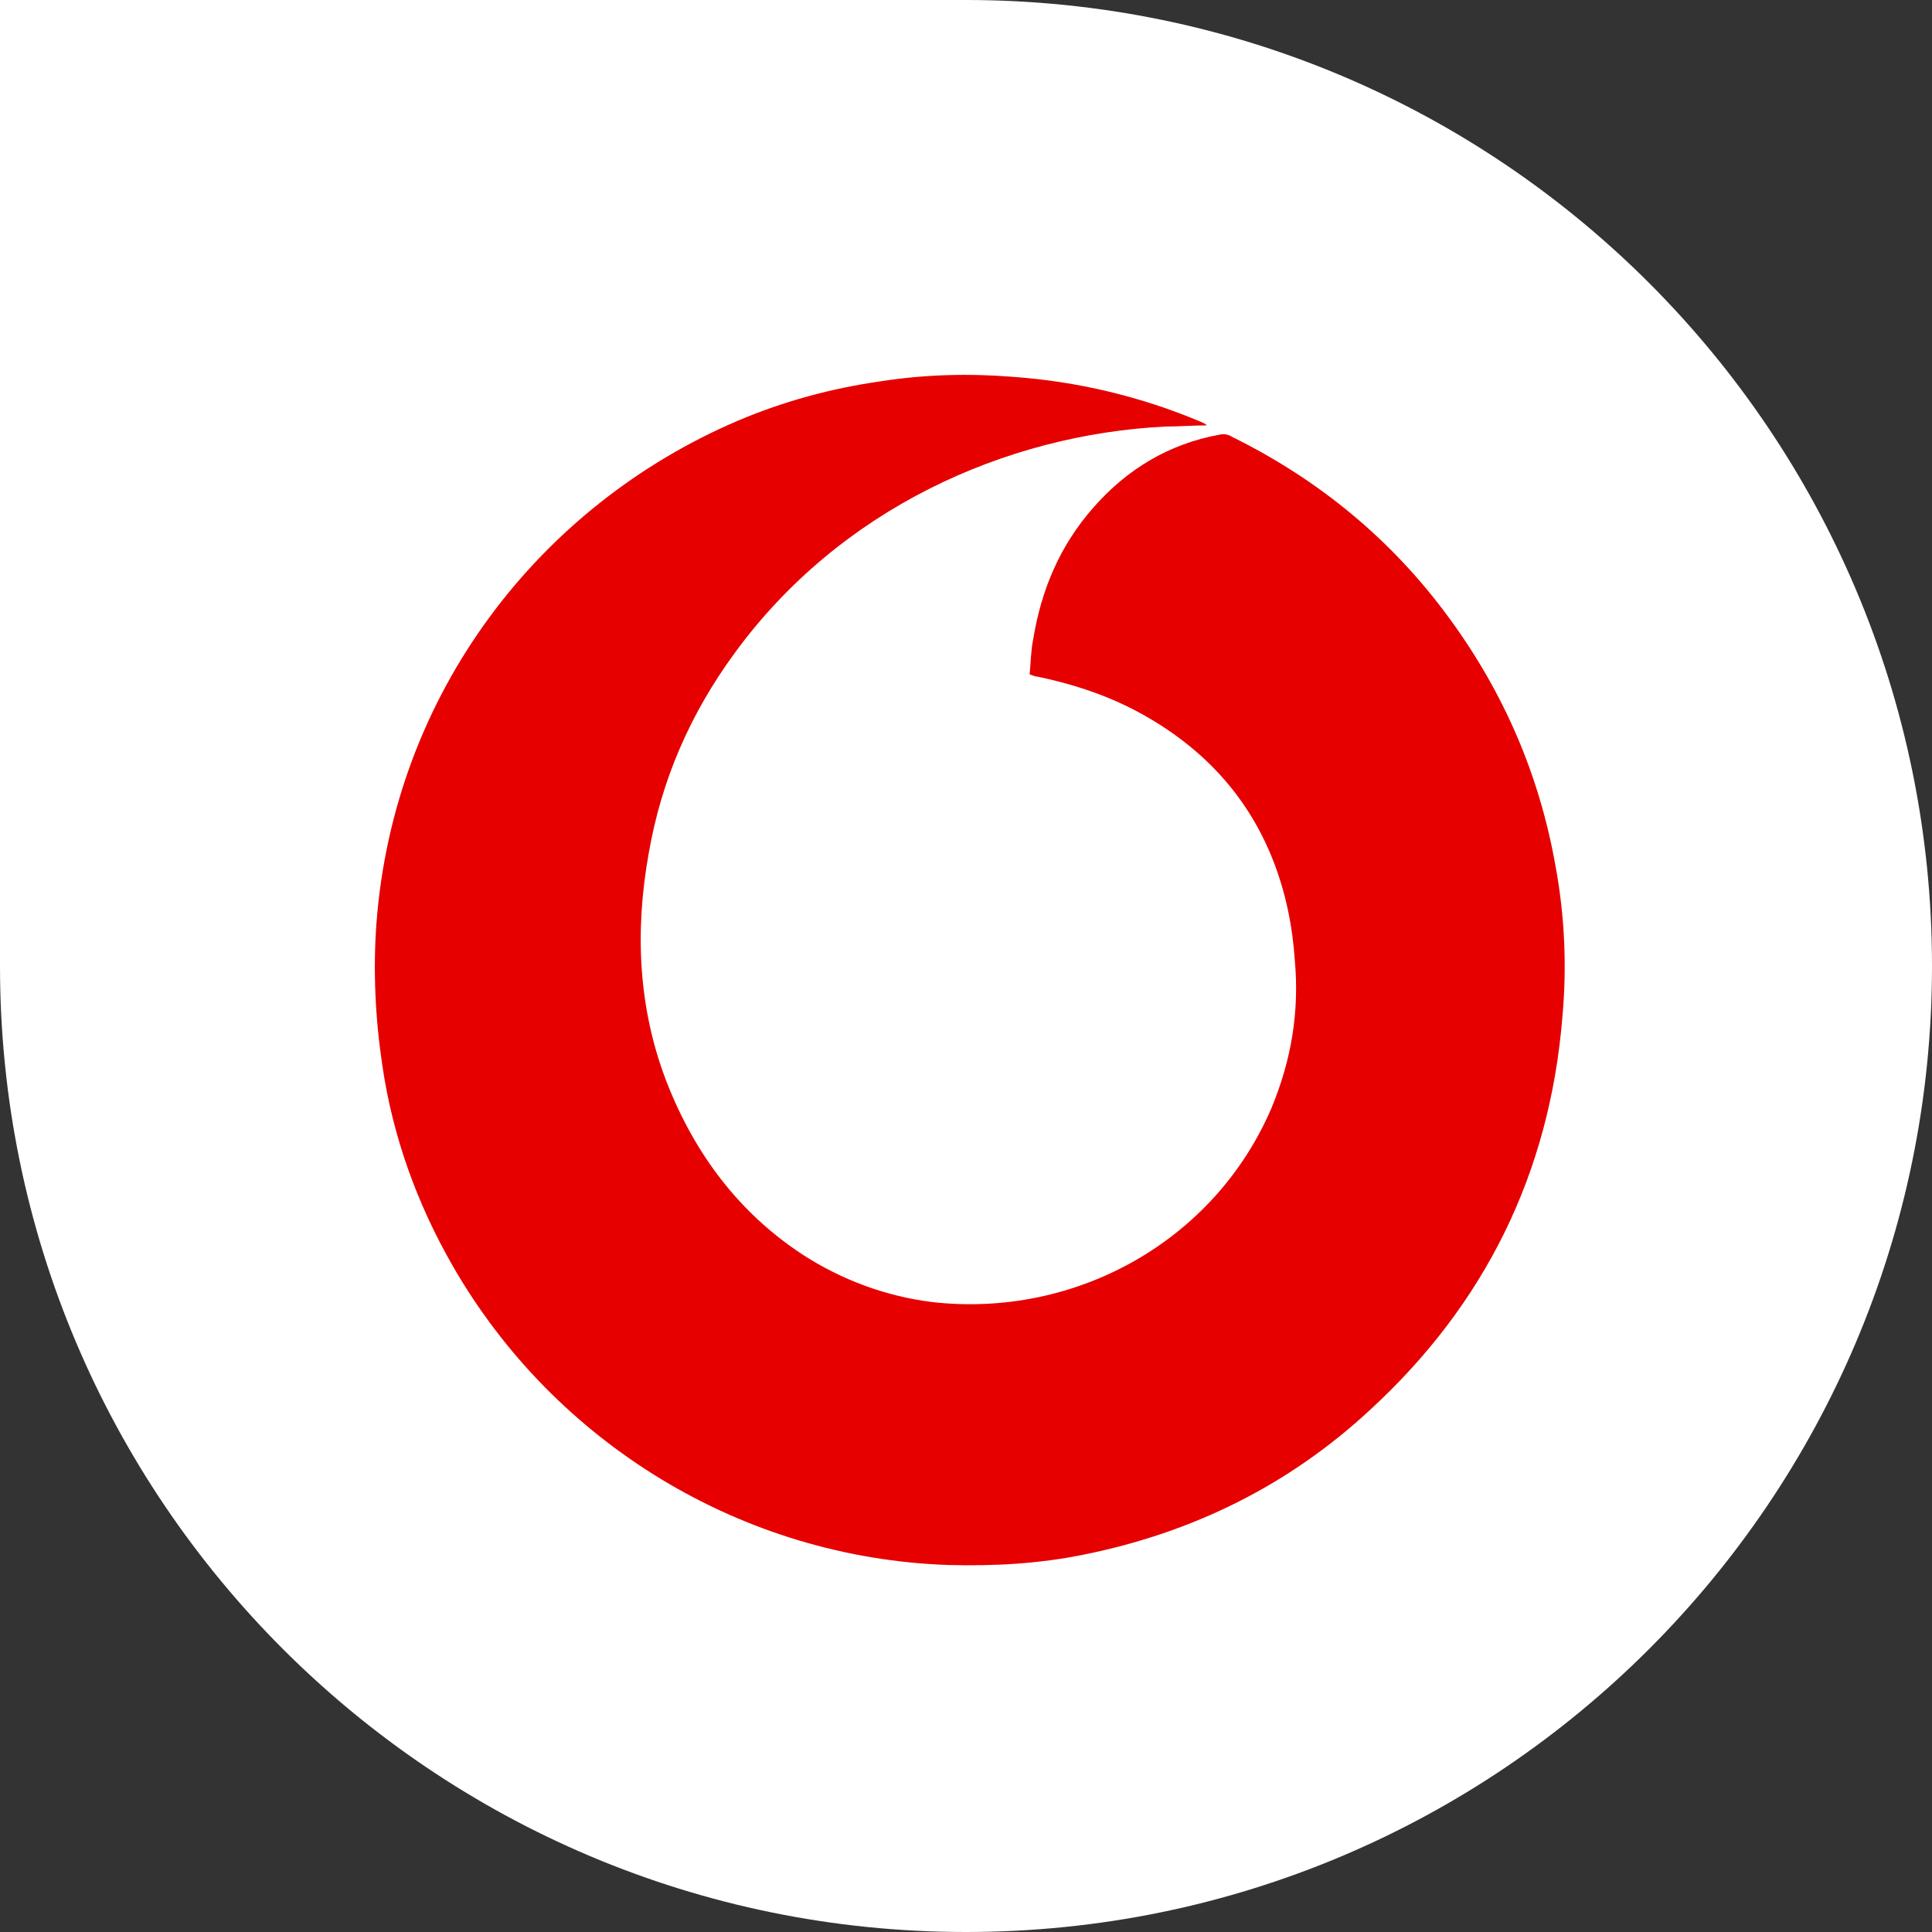
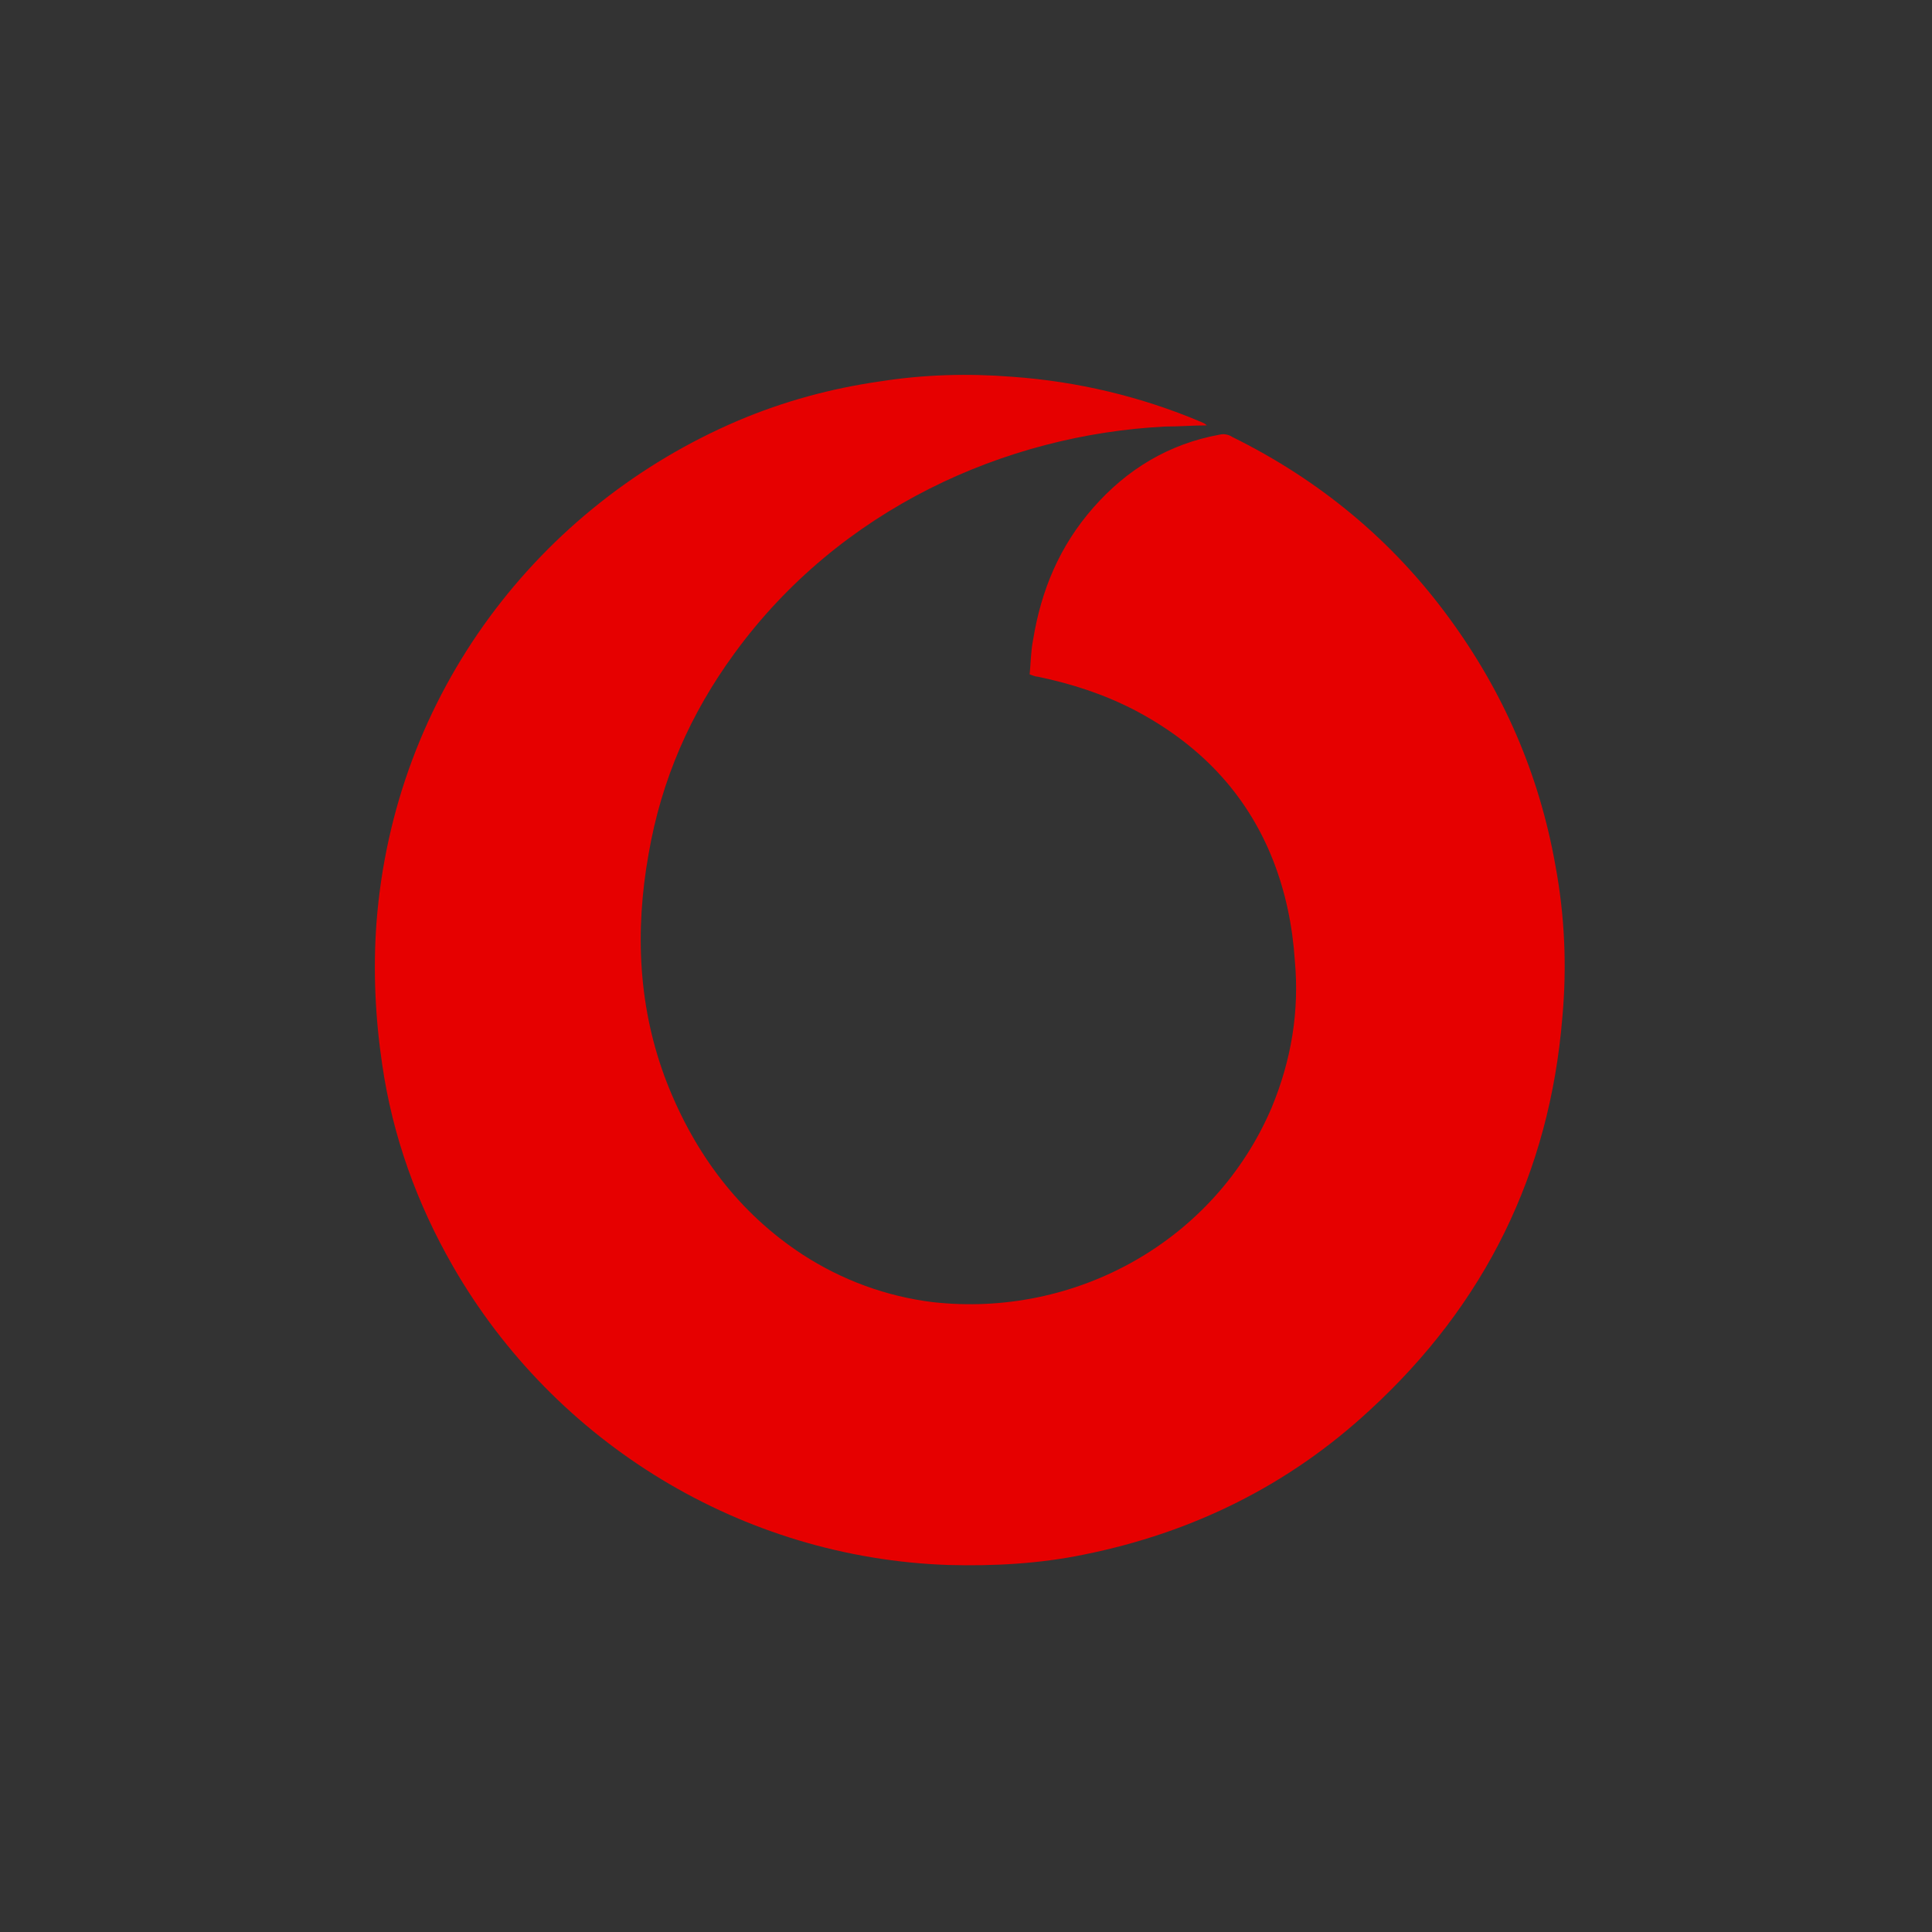
<svg xmlns="http://www.w3.org/2000/svg" width="50" height="50" viewBox="0 0 50 50" fill="none">
  <rect x="0" y="0" width="50" height="50" fill="#333333" stroke="none" />
-   <path d="M0 0H25C38.807 0 50 11.193 50 25V25C50 38.807 38.807 50 25 50V50C11.193 50 0 38.807 0 25V0Z" fill="white" />
  <path d="M31.233 11.009C30.873 11.009 30.513 11.039 30.154 11.039C26.017 11.249 21.731 13.167 19.004 16.914C17.865 18.473 17.116 20.181 16.786 22.099C16.426 24.107 16.516 26.115 17.265 28.034C17.985 29.862 19.124 31.39 20.772 32.469C21.791 33.129 22.93 33.548 24.129 33.698C27.846 34.118 31.442 32.11 32.911 28.663C33.42 27.434 33.63 26.175 33.51 24.857C33.45 23.957 33.271 23.088 32.941 22.249C32.252 20.511 31.023 19.252 29.374 18.383C28.565 17.963 27.726 17.693 26.857 17.513C26.797 17.513 26.737 17.483 26.647 17.453C26.677 17.154 26.677 16.854 26.737 16.554C26.947 15.265 27.426 14.127 28.295 13.137C29.164 12.148 30.243 11.489 31.562 11.249C31.682 11.219 31.802 11.249 31.892 11.309C34.14 12.418 36.028 13.977 37.497 15.985C38.905 17.903 39.834 20.031 40.254 22.399C40.494 23.688 40.554 25.006 40.434 26.325C40.104 30.371 38.426 33.758 35.459 36.486C33.361 38.434 30.873 39.663 28.055 40.232C26.887 40.472 25.718 40.532 24.549 40.502C19.214 40.322 14.358 37.355 11.721 32.769C10.791 31.151 10.162 29.412 9.892 27.554C9.713 26.355 9.653 25.126 9.742 23.897C10.192 17.933 13.969 13.078 19.094 10.889C20.293 10.38 21.521 10.05 22.78 9.87C23.919 9.691 25.058 9.661 26.197 9.751C27.876 9.87 29.524 10.26 31.083 10.919C31.143 10.95 31.172 10.95 31.233 11.009C31.233 10.979 31.233 10.979 31.233 11.009Z" fill="#E60000" />
</svg>